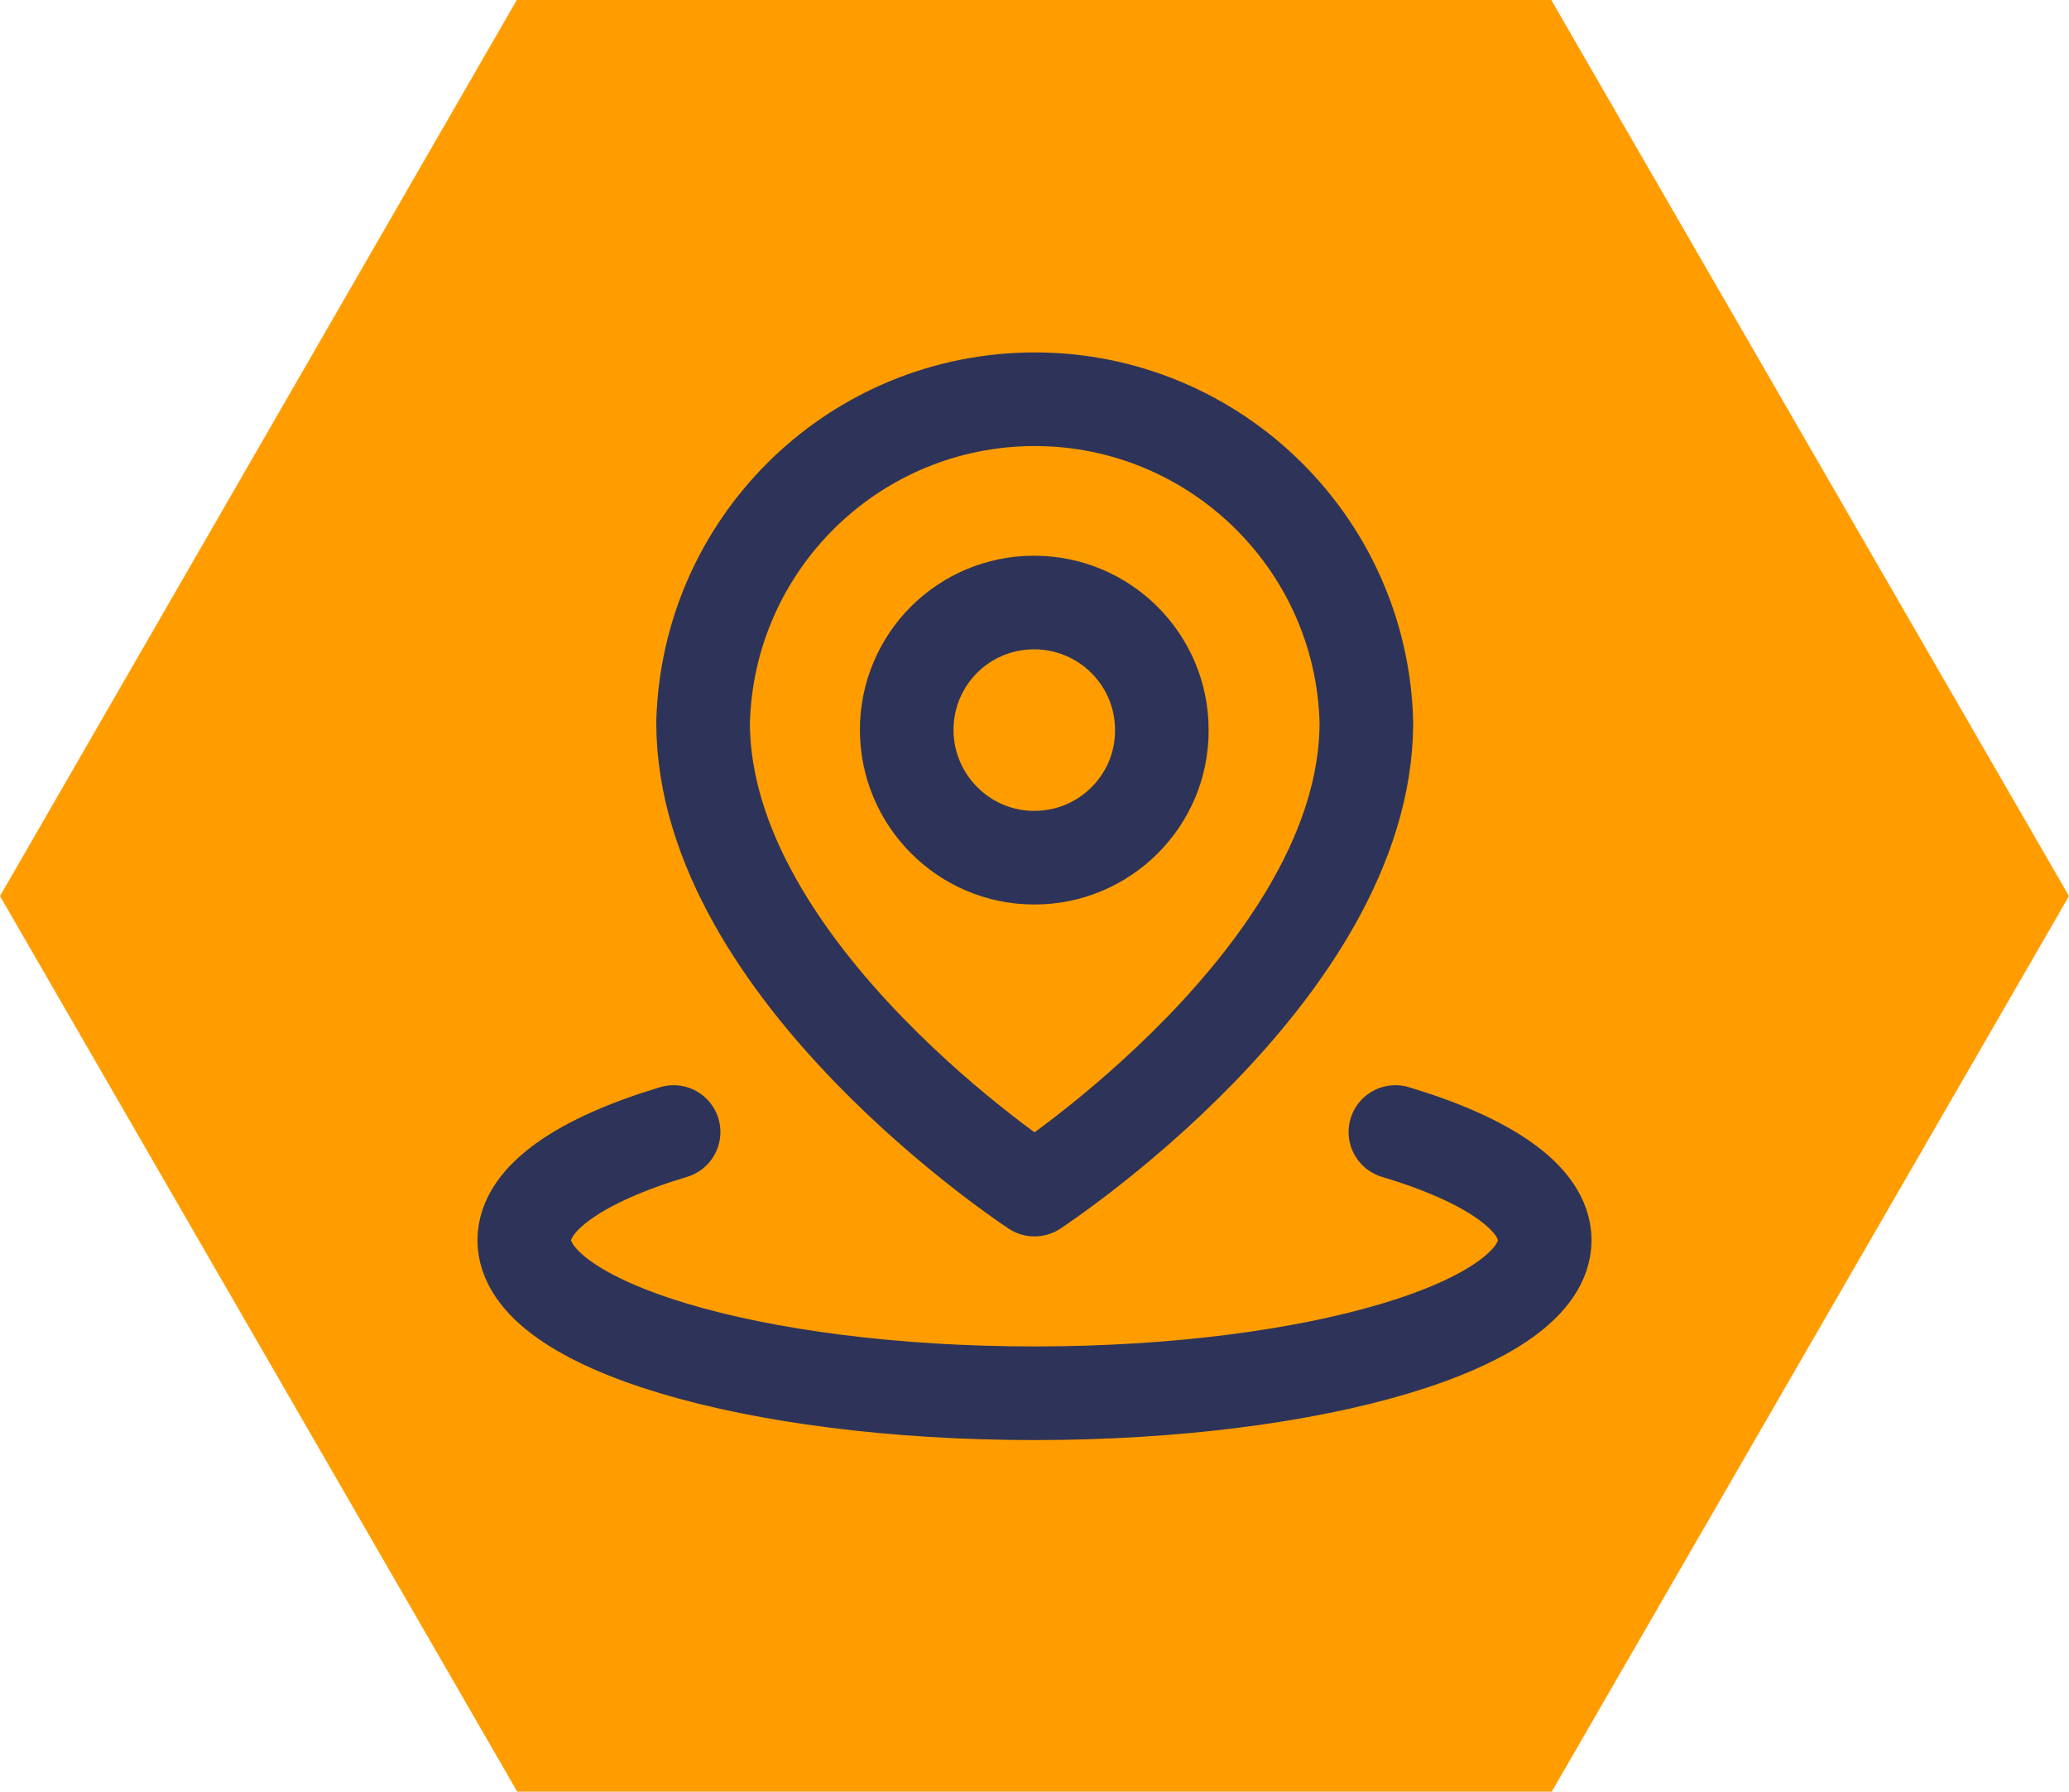
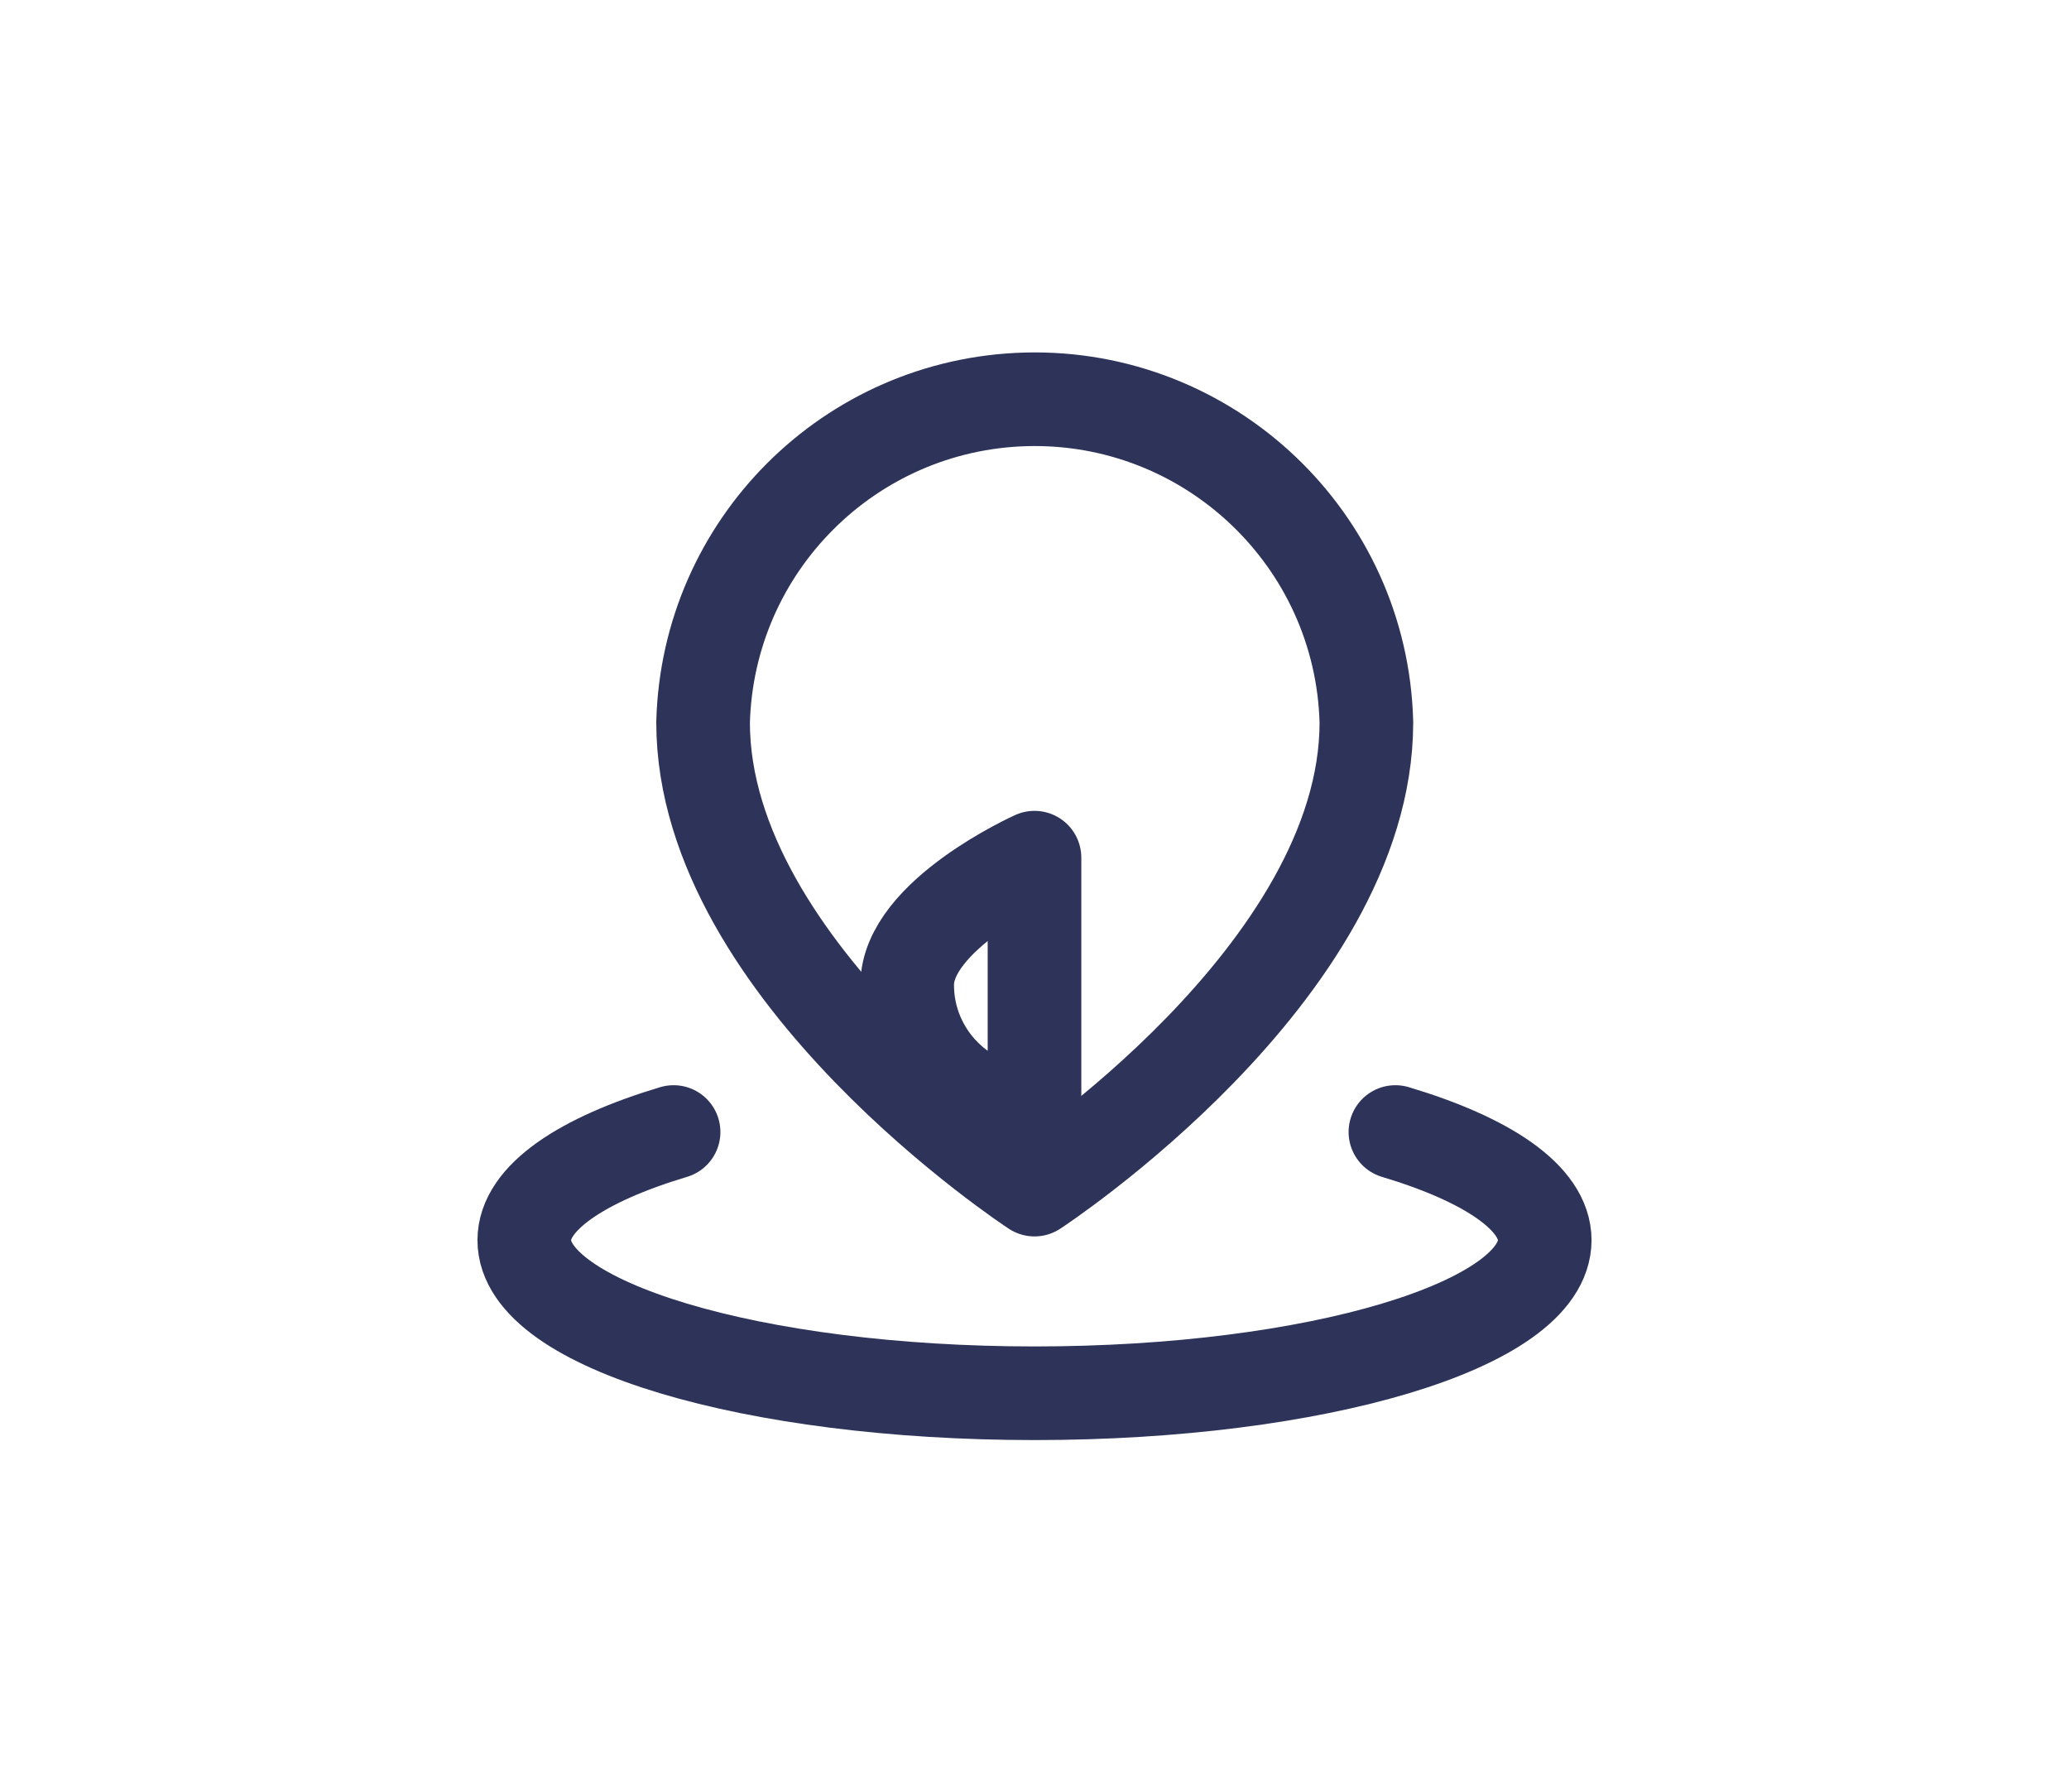
<svg xmlns="http://www.w3.org/2000/svg" id="Capa_1" data-name="Capa 1" viewBox="0 0 44.2 38.27">
  <defs>
    <style>      .cls-1 {        fill: none;        stroke: #2e3459;        stroke-linecap: round;        stroke-linejoin: round;        stroke-width: 2px;      }      .cls-2 {        fill: #ff9d00;      }    </style>
  </defs>
  <g id="Grupo_613" data-name="Grupo 613">
    <g>
      <g id="Trazado_128" data-name="Trazado 128">
-         <polygon class="cls-2" points="11.05 38.27 33.15 38.27 44.2 19.14 33.14 0 11.04 0 0 19.14 11.05 38.27" />
-       </g>
+         </g>
      <g id="local">
        <g id="Trazado_129" data-name="Trazado 129">
          <path class="cls-1" d="M14.39,24.18c-1.97.59-3.19,1.41-3.19,2.31,0,1.81,4.88,3.27,10.9,3.27s10.9-1.46,10.9-3.27c0-.9-1.22-1.72-3.19-2.31" />
        </g>
        <g id="Trazado_130" data-name="Trazado 130">
          <path class="cls-1" d="M22.1,25.41s7.09-4.63,7.09-9.98c-.1-3.91-3.36-7-7.27-6.9-3.77.1-6.8,3.13-6.9,6.9,0,5.35,7.08,9.98,7.08,9.98Z" />
        </g>
        <g id="Trazado_131" data-name="Trazado 131">
-           <path class="cls-1" d="M22.1,18.32c1.5,0,2.73-1.22,2.72-2.73,0-1.5-1.22-2.72-2.73-2.72s-2.72,1.22-2.72,2.72c0,1.5,1.22,2.73,2.72,2.73h0Z" />
+           <path class="cls-1" d="M22.1,18.32s-2.72,1.22-2.72,2.72c0,1.5,1.22,2.73,2.72,2.73h0Z" />
        </g>
      </g>
    </g>
  </g>
</svg>